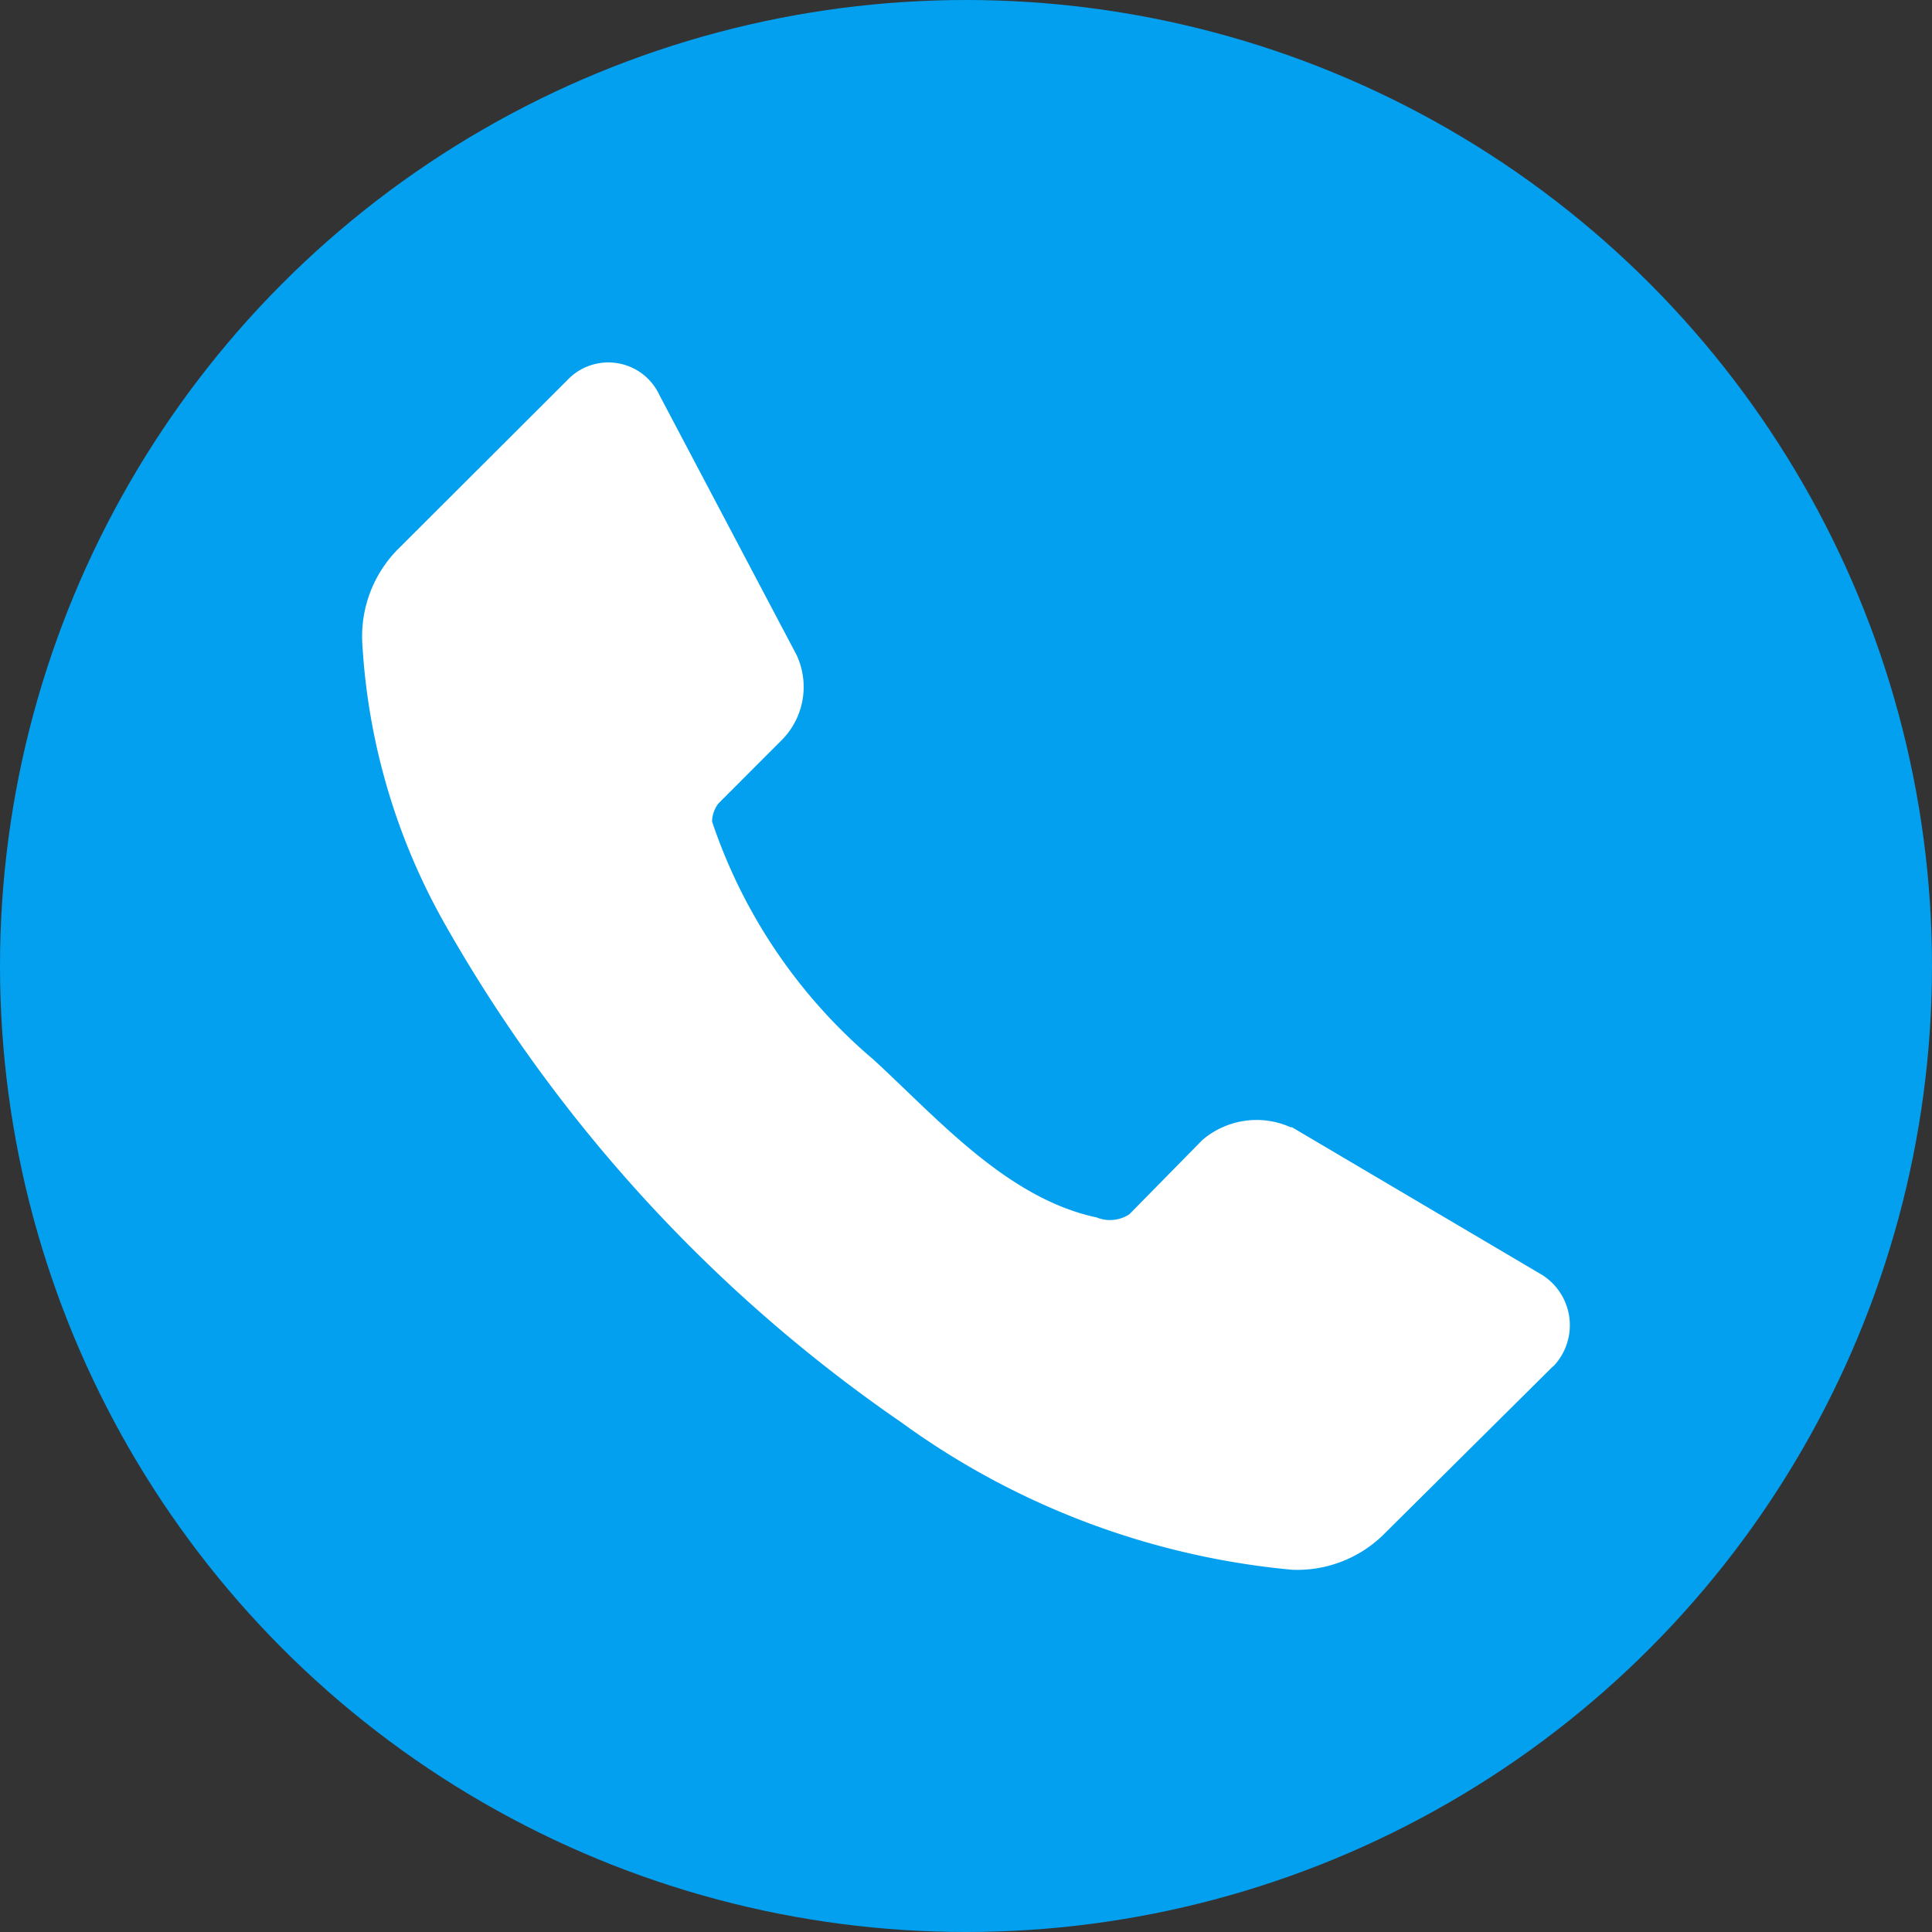
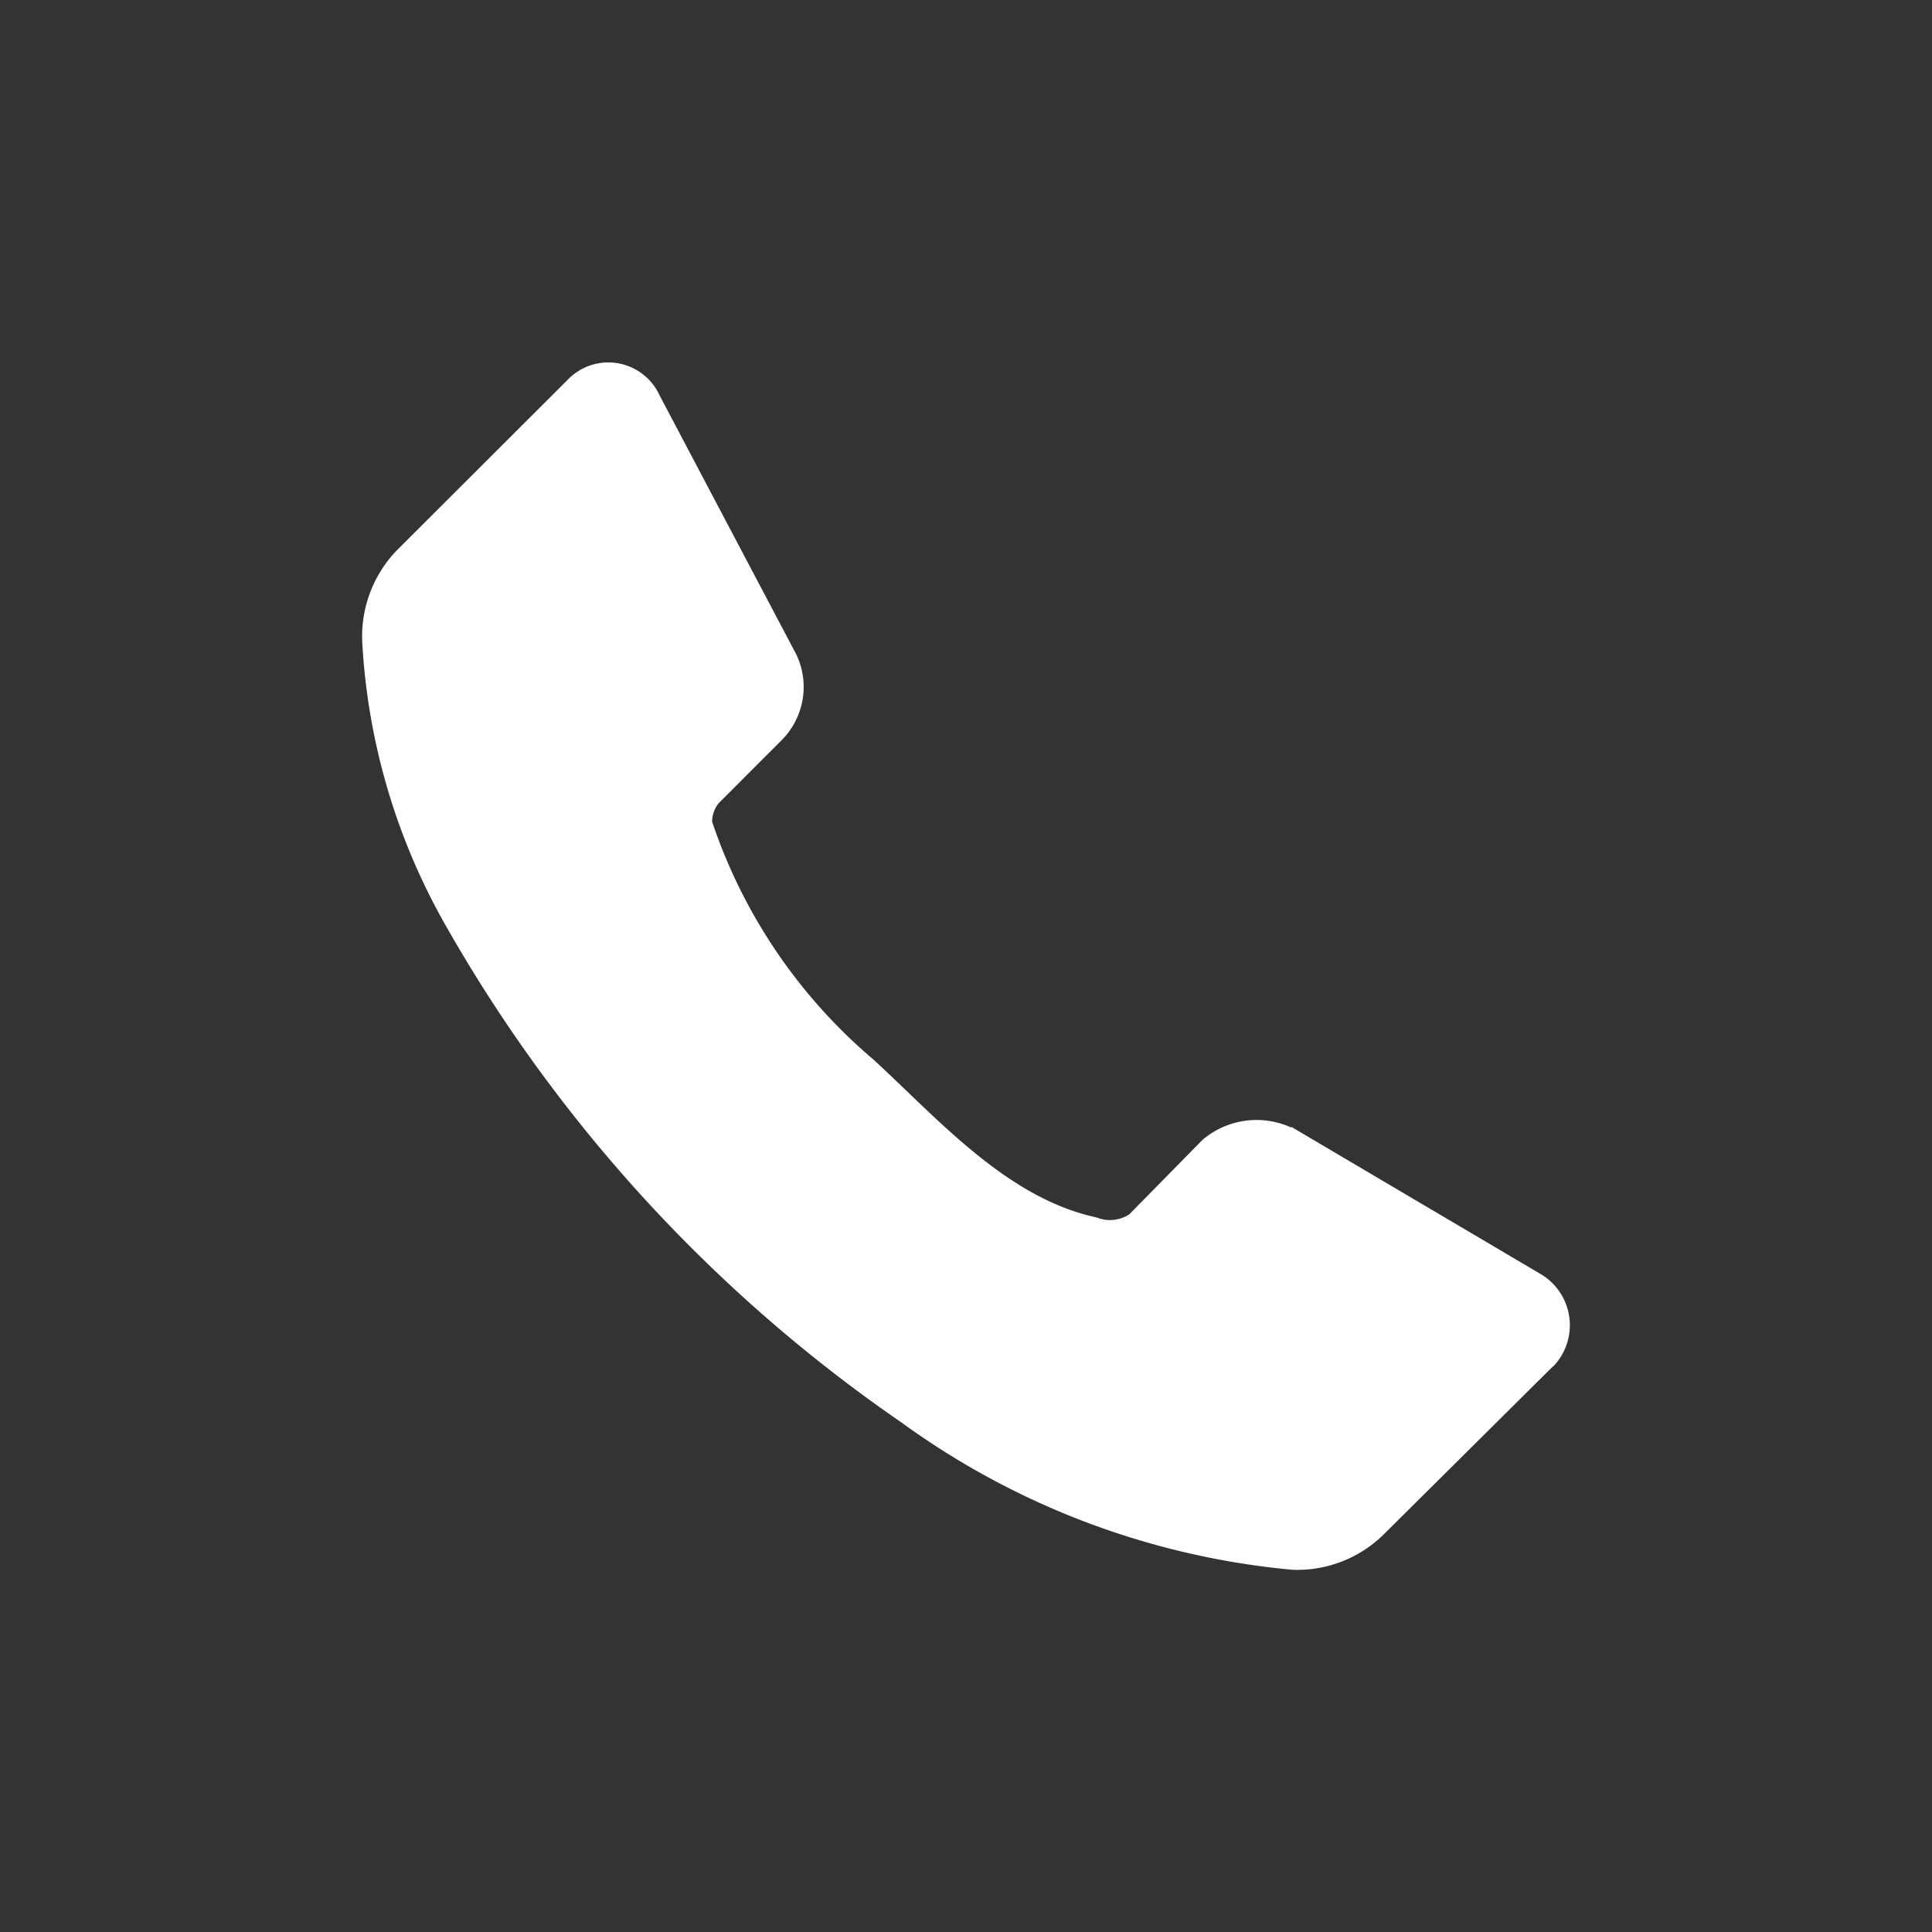
<svg xmlns="http://www.w3.org/2000/svg" width="32" height="32" viewBox="0 0 32 32">
  <rect x="0" y="0" width="32" height="32" fill="#333333" stroke="none" />
  <g id="Group_580" data-name="Group 580" transform="translate(-1439 -1338)">
-     <circle id="Ellipse_18" data-name="Ellipse 18" cx="16" cy="16" r="16" transform="translate(1439 1338)" fill="#03a0ef" />
-     <path id="Path_38" data-name="Path 38" d="M19.722,16.631l-2.82,2.8A2.04,2.04,0,0,1,15.4,20a13.042,13.042,0,0,1-6.466-2.437A24.947,24.947,0,0,1,1.383,9.331,10.655,10.655,0,0,1,0,4.637,2.053,2.053,0,0,1,.577,3.111L3.4.293A.933.933,0,0,1,4.924.547l2.269,4.3a1.249,1.249,0,0,1-.254,1.42L5.9,7.307a.51.51,0,0,0-.106.3,8.856,8.856,0,0,0,2.671,3.941c1.066.978,2.212,2.3,3.7,2.617a.585.585,0,0,0,.541-.053l1.208-1.229a1.38,1.38,0,0,1,1.463-.212H15.4l4.092,2.416a.985.985,0,0,1,.233,1.547Z" transform="translate(1445 1344)" fill="#fff" />
+     <path id="Path_38" data-name="Path 38" d="M19.722,16.631l-2.82,2.8A2.04,2.04,0,0,1,15.4,20a13.042,13.042,0,0,1-6.466-2.437A24.947,24.947,0,0,1,1.383,9.331,10.655,10.655,0,0,1,0,4.637,2.053,2.053,0,0,1,.577,3.111L3.4.293A.933.933,0,0,1,4.924.547l2.269,4.3a1.249,1.249,0,0,1-.254,1.42L5.9,7.307a.51.51,0,0,0-.106.3,8.856,8.856,0,0,0,2.671,3.941c1.066.978,2.212,2.3,3.7,2.617a.585.585,0,0,0,.541-.053l1.208-1.229a1.38,1.38,0,0,1,1.463-.212H15.4l4.092,2.416a.985.985,0,0,1,.233,1.547" transform="translate(1445 1344)" fill="#fff" />
  </g>
</svg>